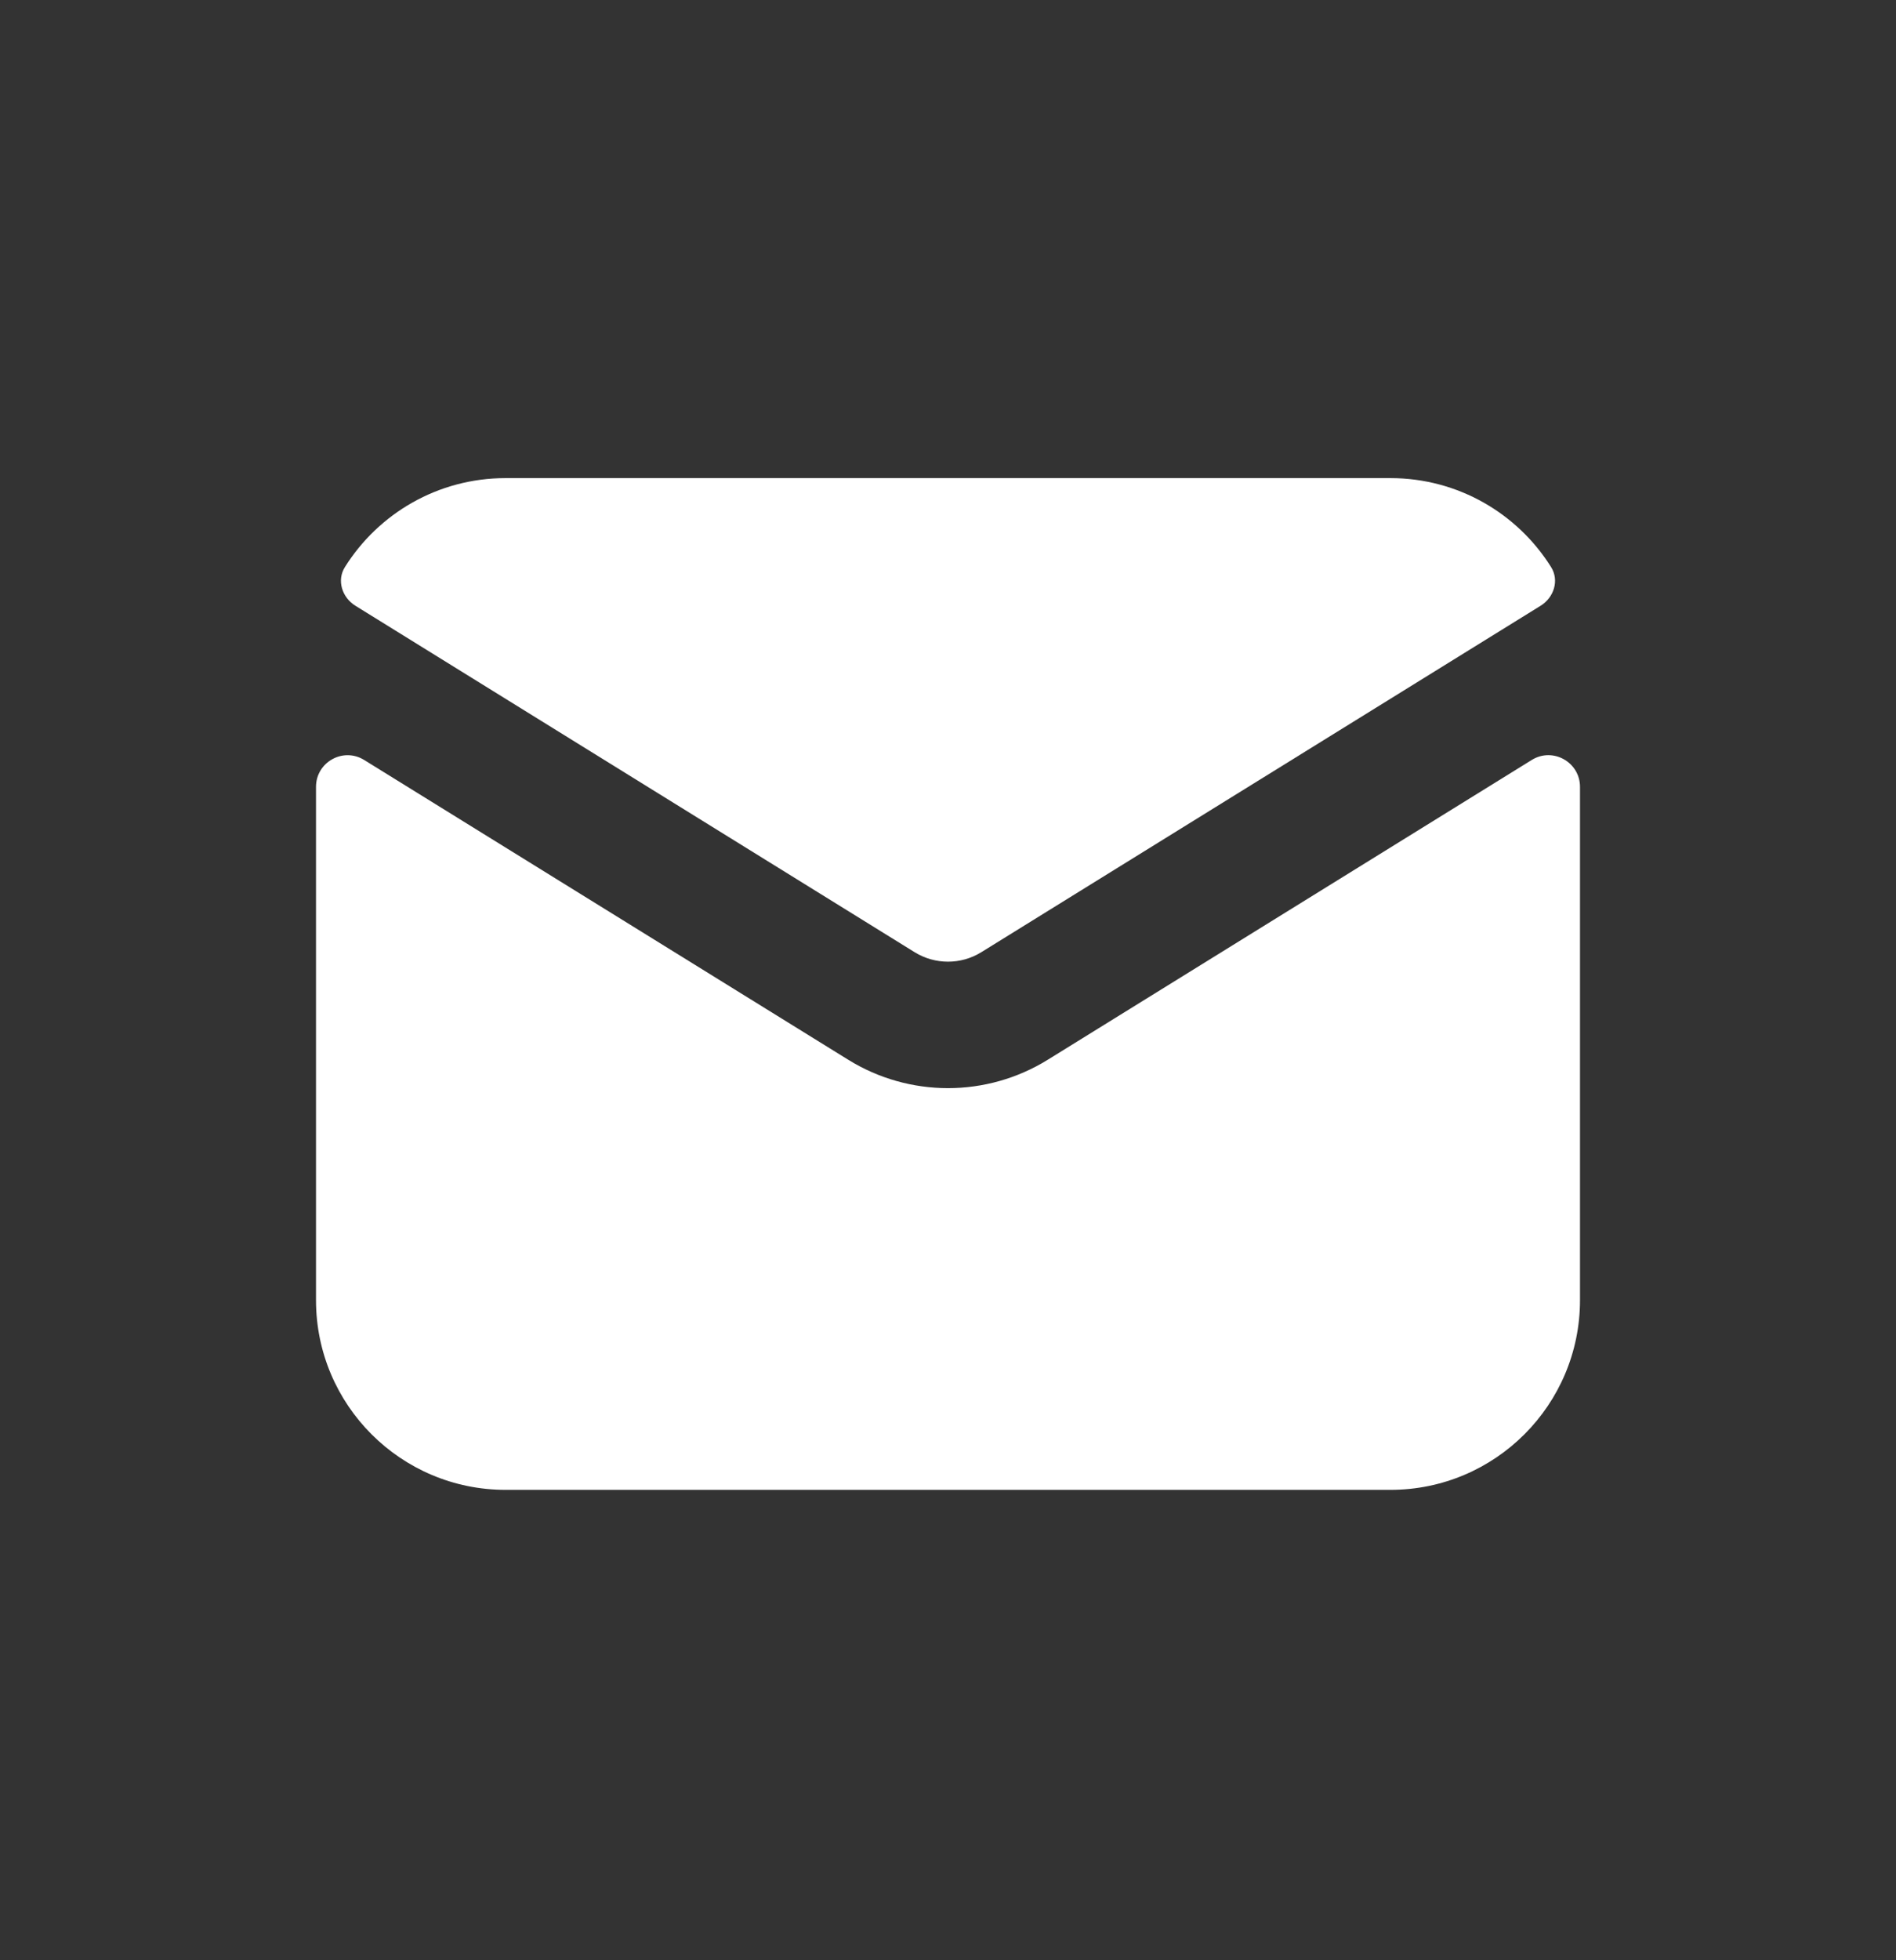
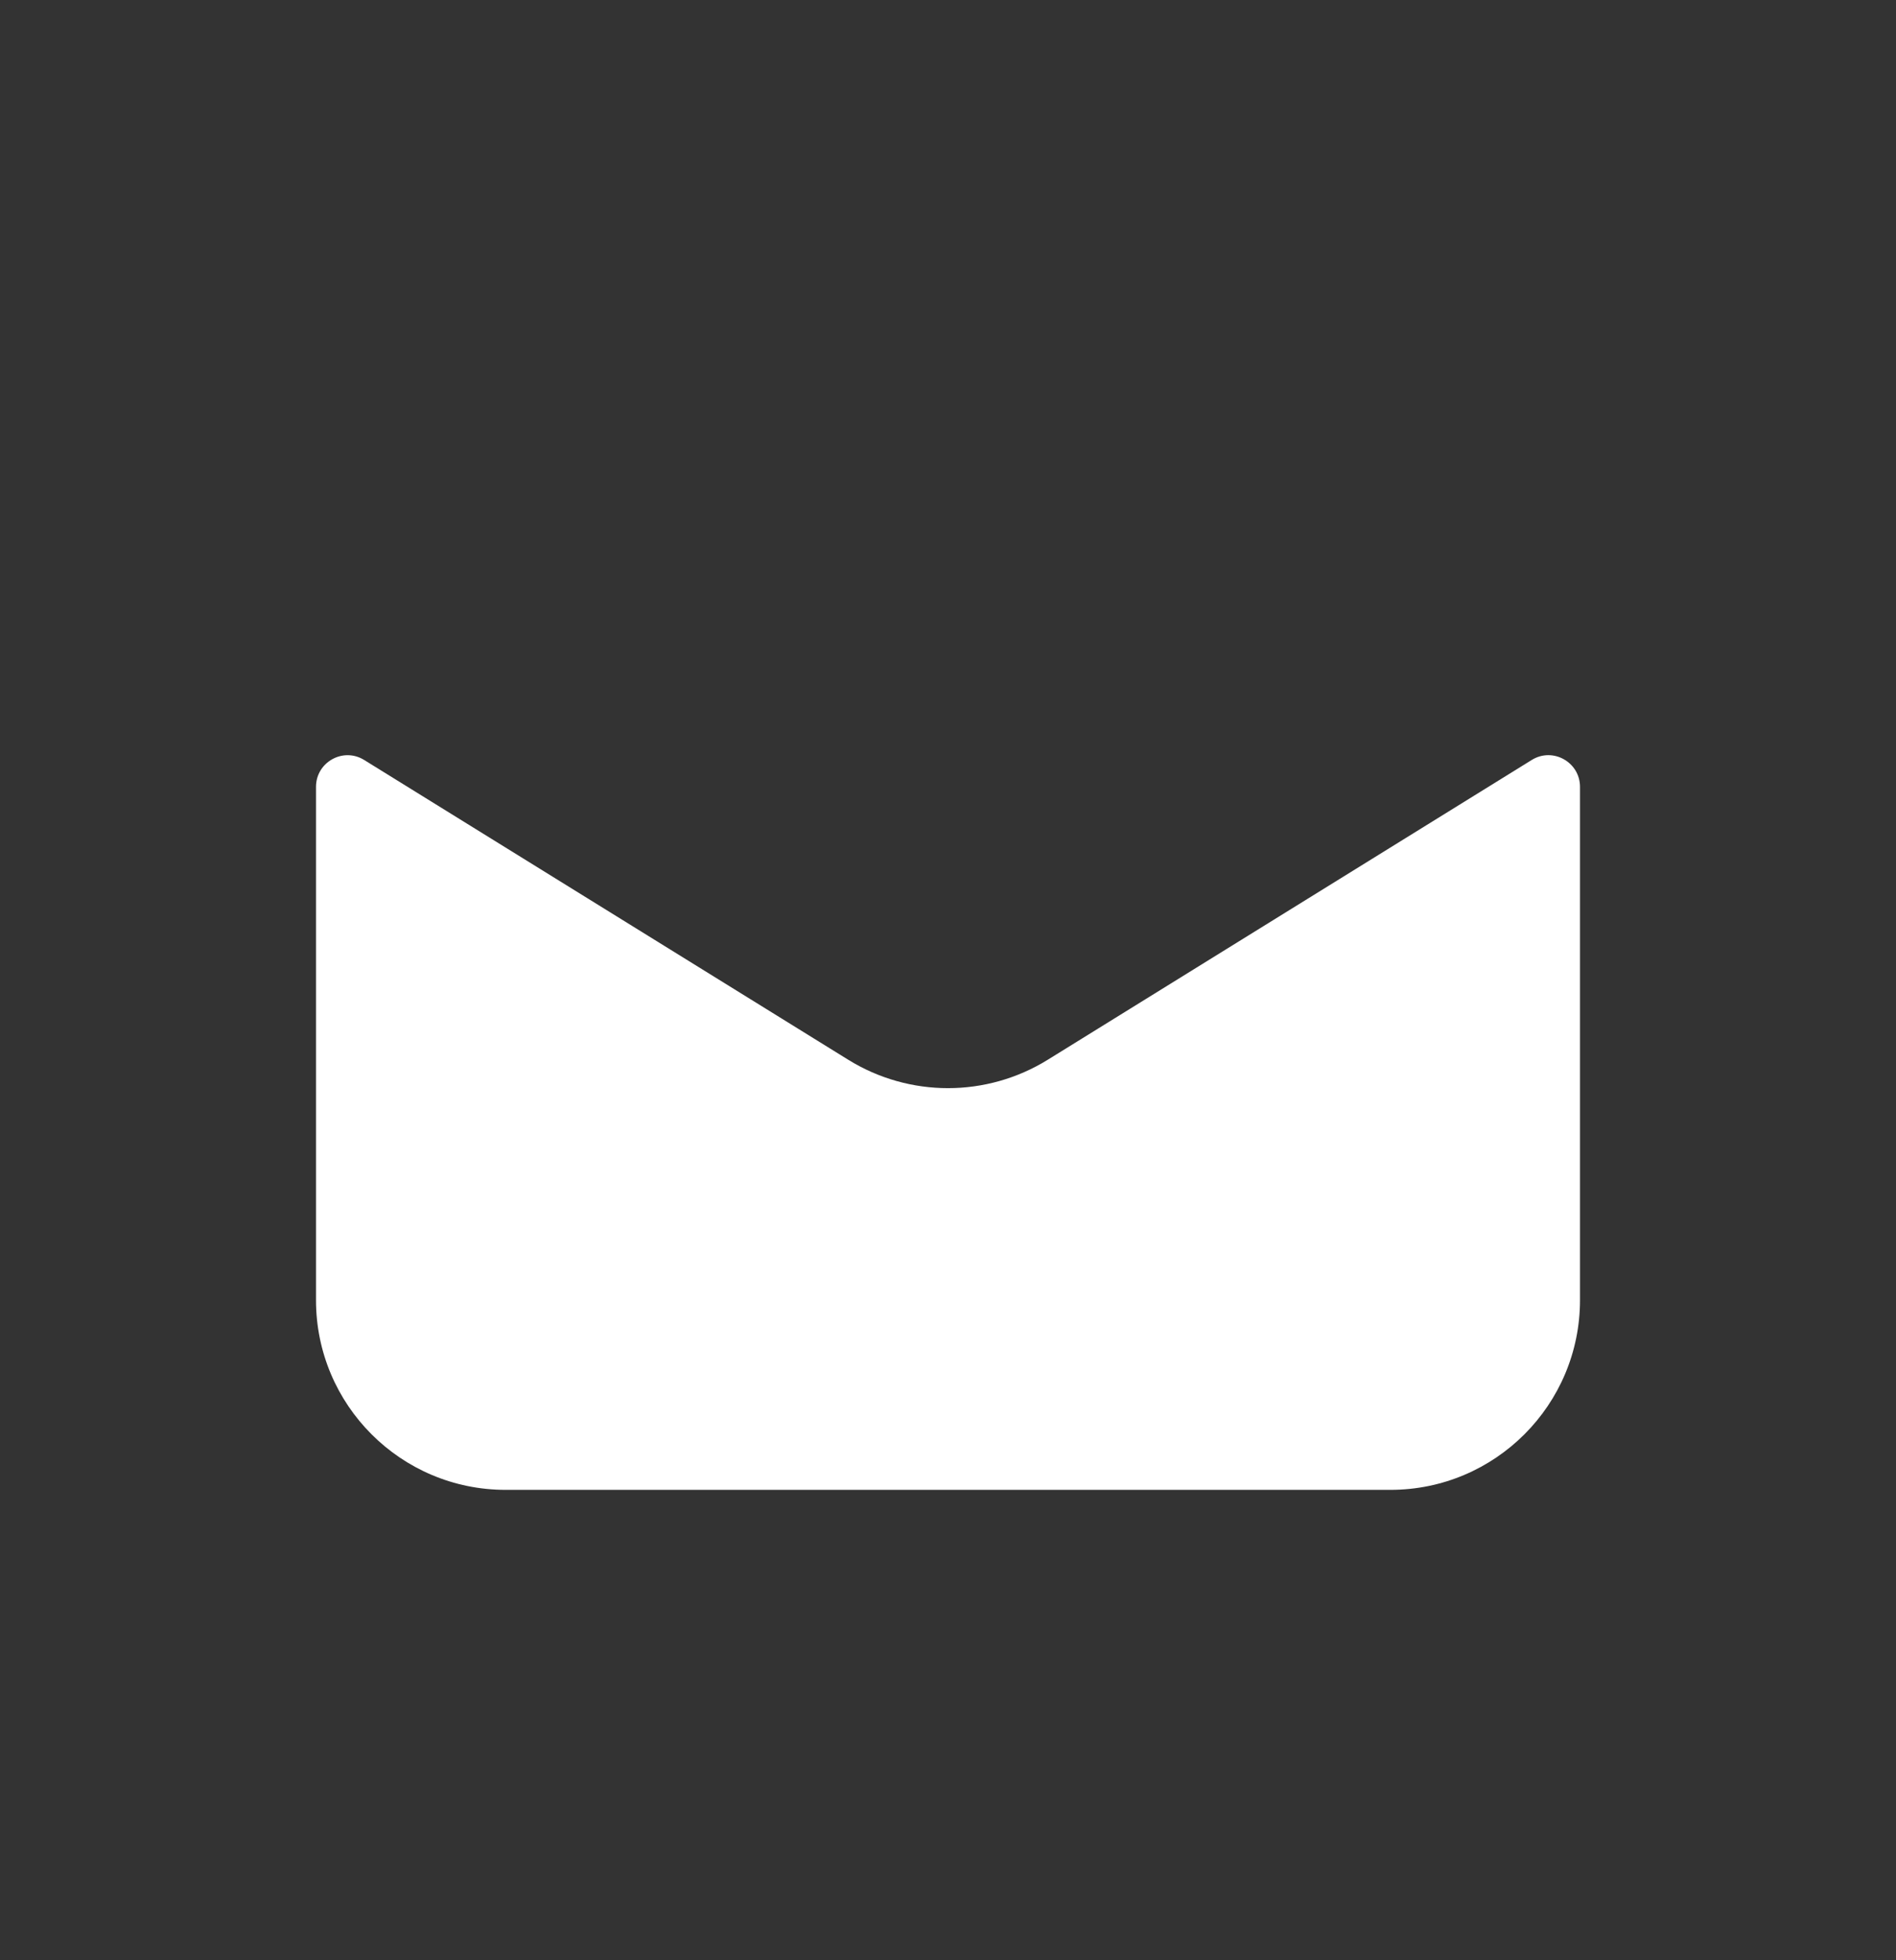
<svg xmlns="http://www.w3.org/2000/svg" width="30" height="31" viewBox="0 0 30 31" fill="none">
  <rect x="0" y="0" width="30" height="31" fill="#333333" stroke="none" />
-   <path d="M5.458 8.967C5.325 9.178 5.412 9.449 5.624 9.58L14.473 15.059C14.796 15.258 15.204 15.258 15.526 15.059L24.376 9.58C24.588 9.449 24.675 9.178 24.542 8.967C24.012 8.122 23.071 7.561 22 7.561H8C6.929 7.561 5.988 8.122 5.458 8.967Z" fill="white" />
  <path d="M25 12.444C25 12.052 24.57 11.812 24.237 12.018L16.579 16.759C15.611 17.358 14.388 17.358 13.421 16.759L5.763 12.019C5.43 11.812 5 12.052 5 12.444V20.561C5 22.217 6.343 23.561 8 23.561H22C23.657 23.561 25 22.217 25 20.561V12.444Z" fill="white" />
</svg>